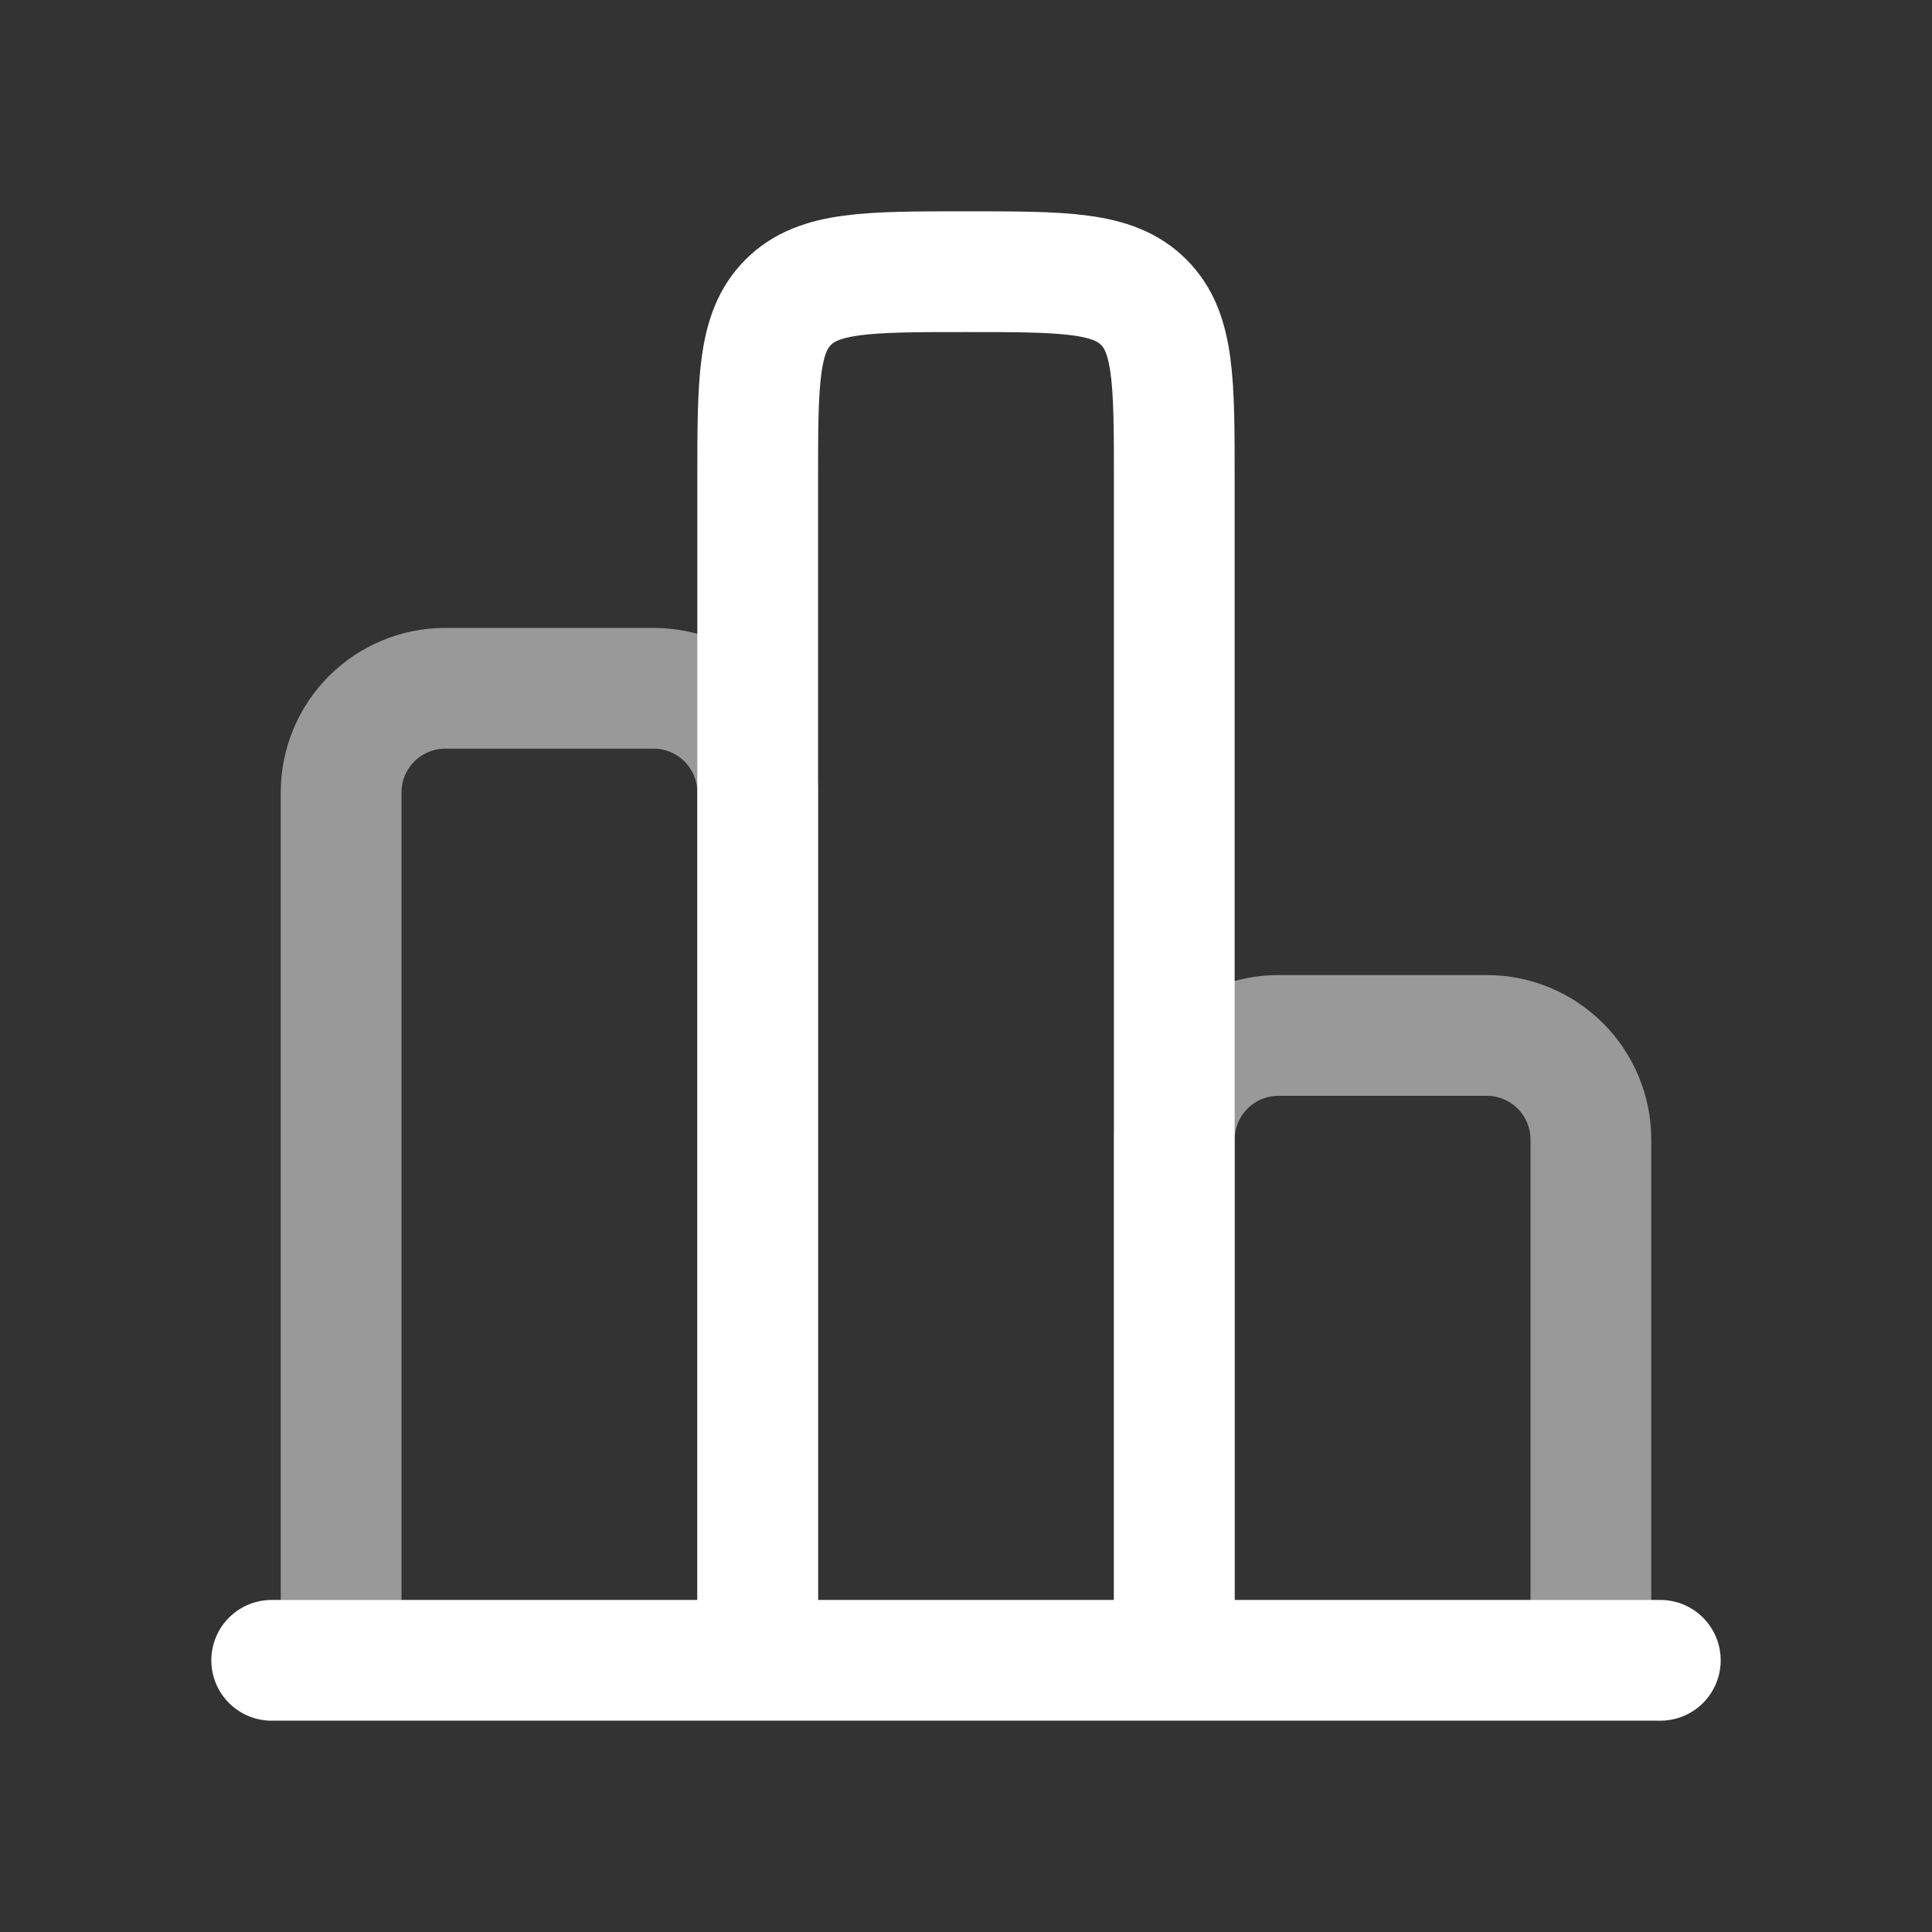
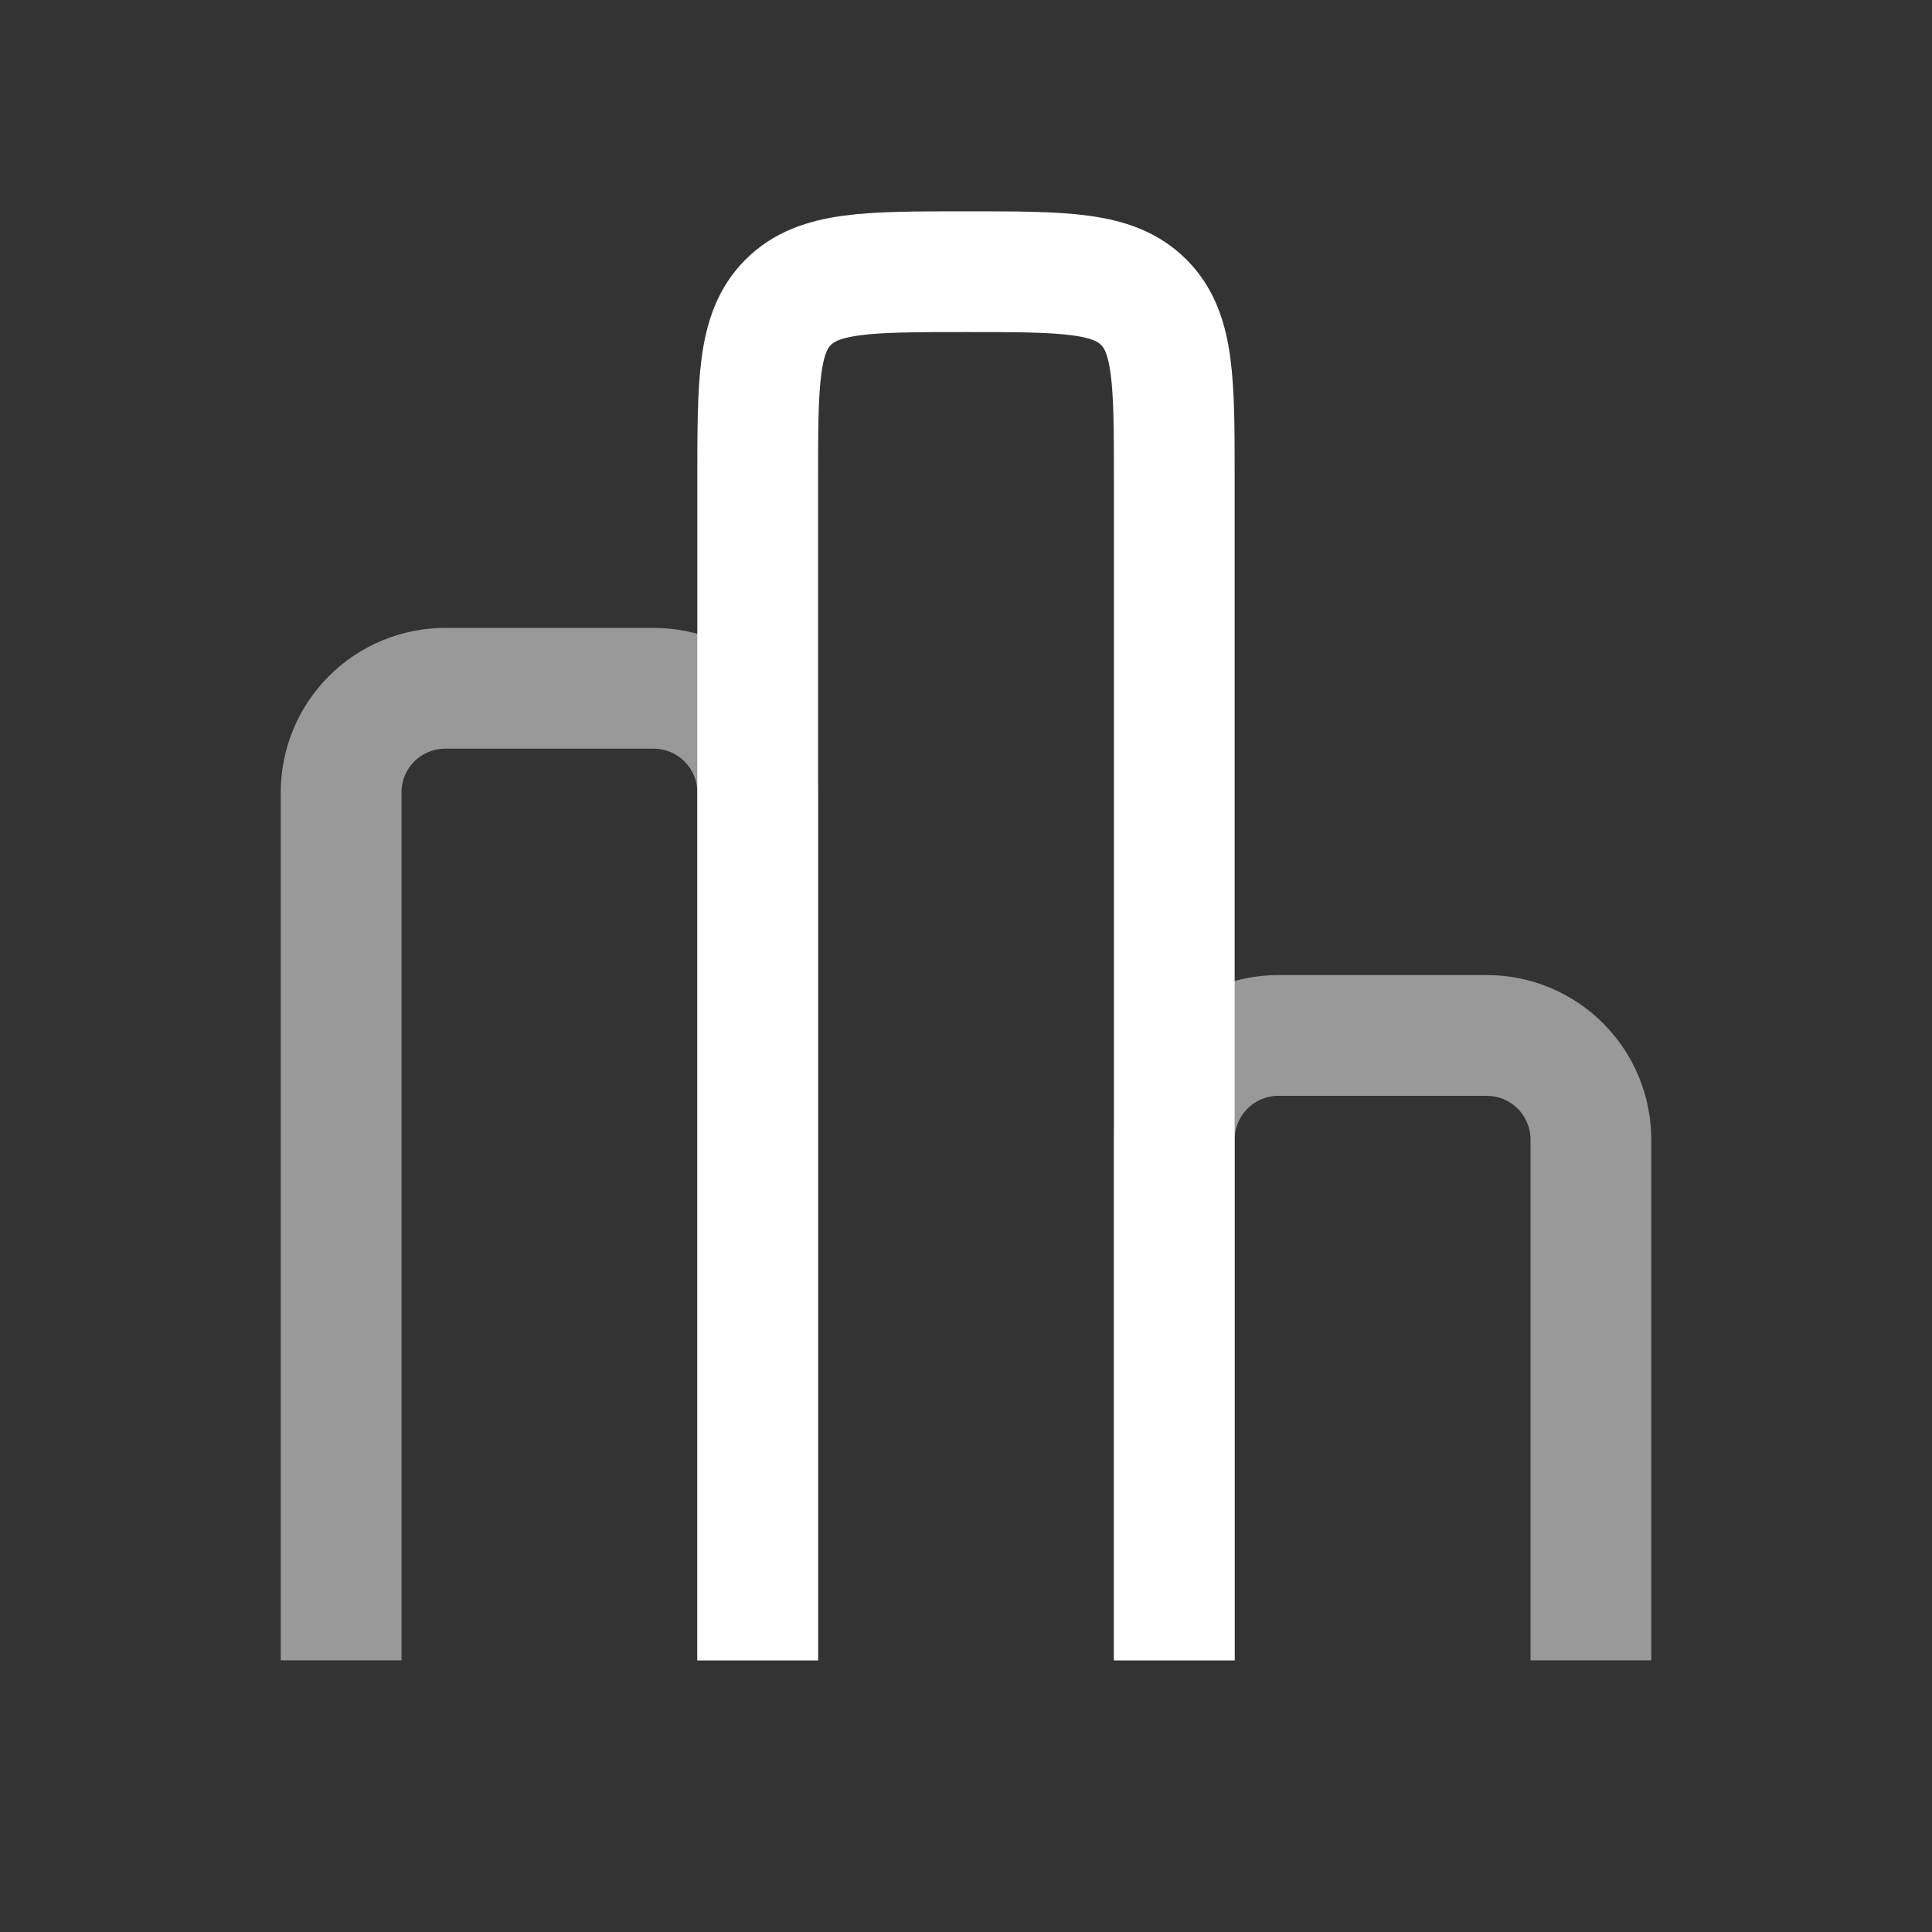
<svg xmlns="http://www.w3.org/2000/svg" width="512" height="512" viewBox="0 0 512 512" fill="none">
  <rect x="0" y="0" width="512" height="512" fill="#333333" stroke="none" />
-   <path d="M439.999 440H72" stroke="white" stroke-width="32" stroke-linecap="round" />
  <path opacity="0.5" d="M421.603 440V302C421.603 294.68 418.695 287.66 413.519 282.484C408.343 277.308 401.323 274.4 394.003 274.4H338.803C331.483 274.4 324.463 277.308 319.287 282.484C314.111 287.66 311.203 294.68 311.203 302V440" stroke="white" stroke-width="32" />
  <path d="M311.197 440V127.201C311.197 101.183 311.197 88.174 303.101 80.097C295.042 72.001 282.033 72.001 255.997 72.001C229.961 72.001 216.97 72.001 208.893 80.097C200.797 88.156 200.797 101.165 200.797 127.201V440" stroke="white" stroke-width="32" />
  <path opacity="0.5" d="M200.798 440V210C200.798 202.68 197.89 195.66 192.714 190.484C187.538 185.308 180.518 182.4 173.198 182.4H117.998C110.678 182.4 103.658 185.308 98.482 190.484C93.306 195.66 90.398 202.68 90.398 210V440" stroke="white" stroke-width="32" />
</svg>